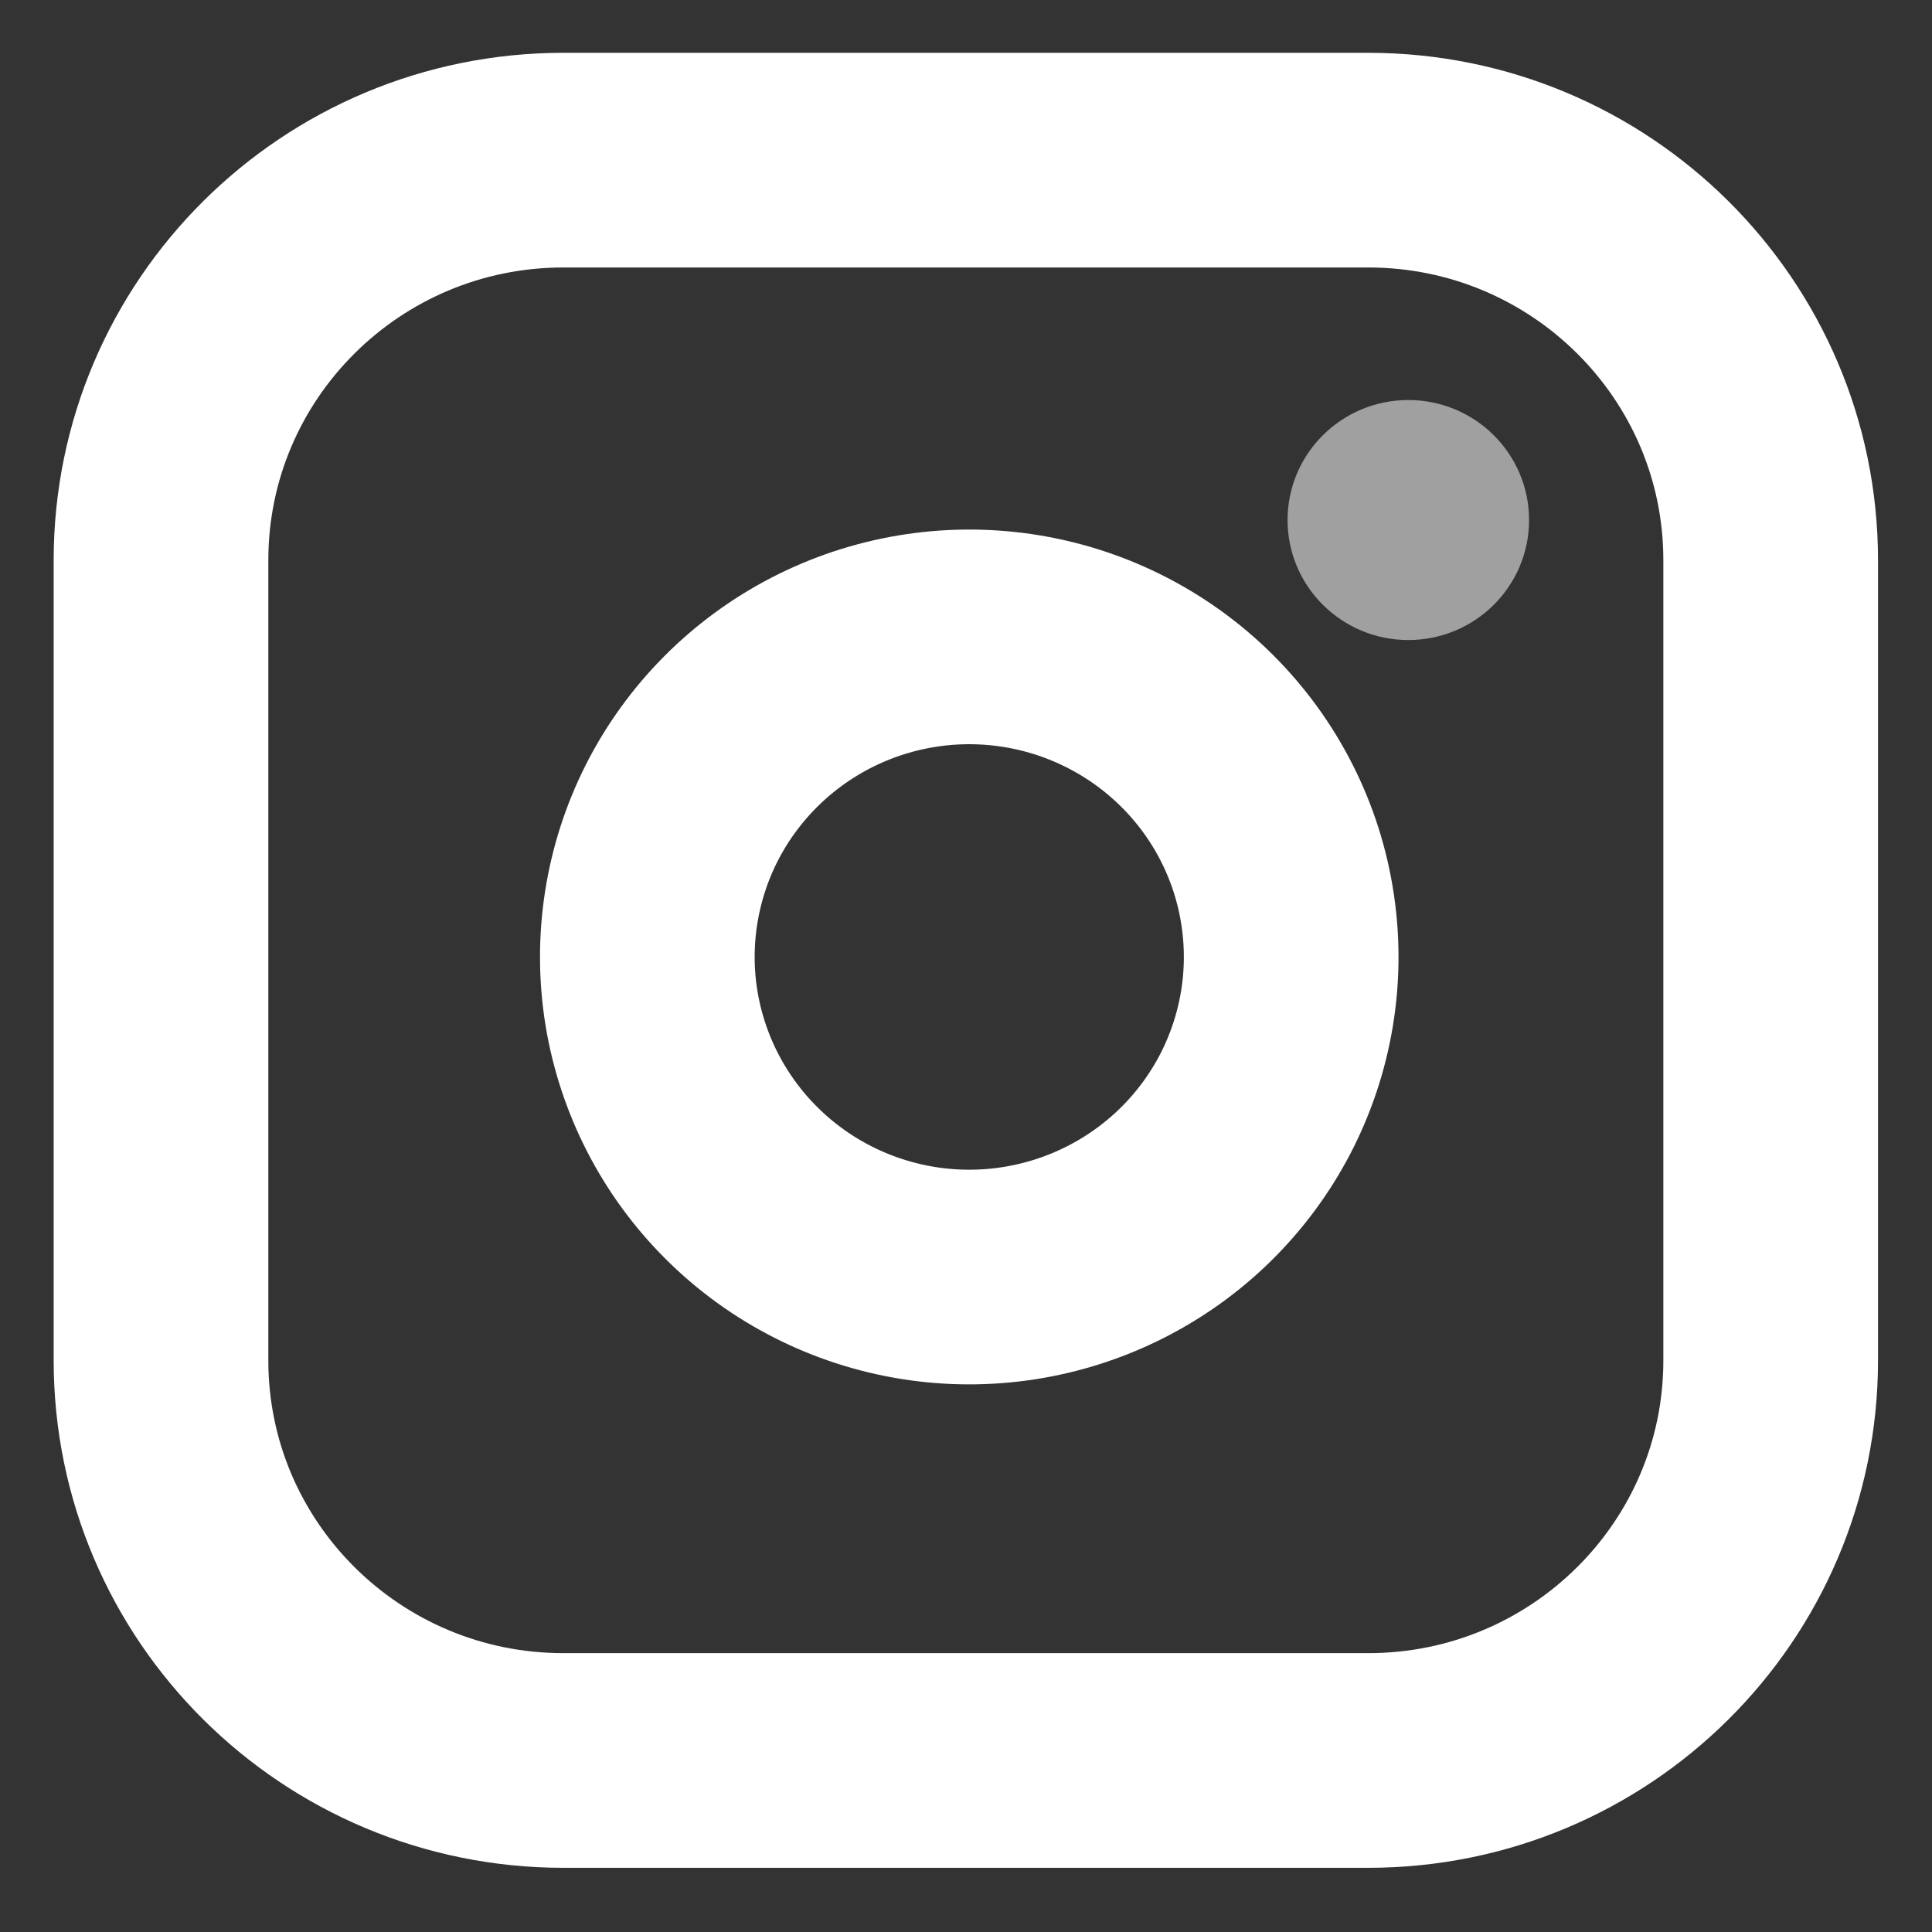
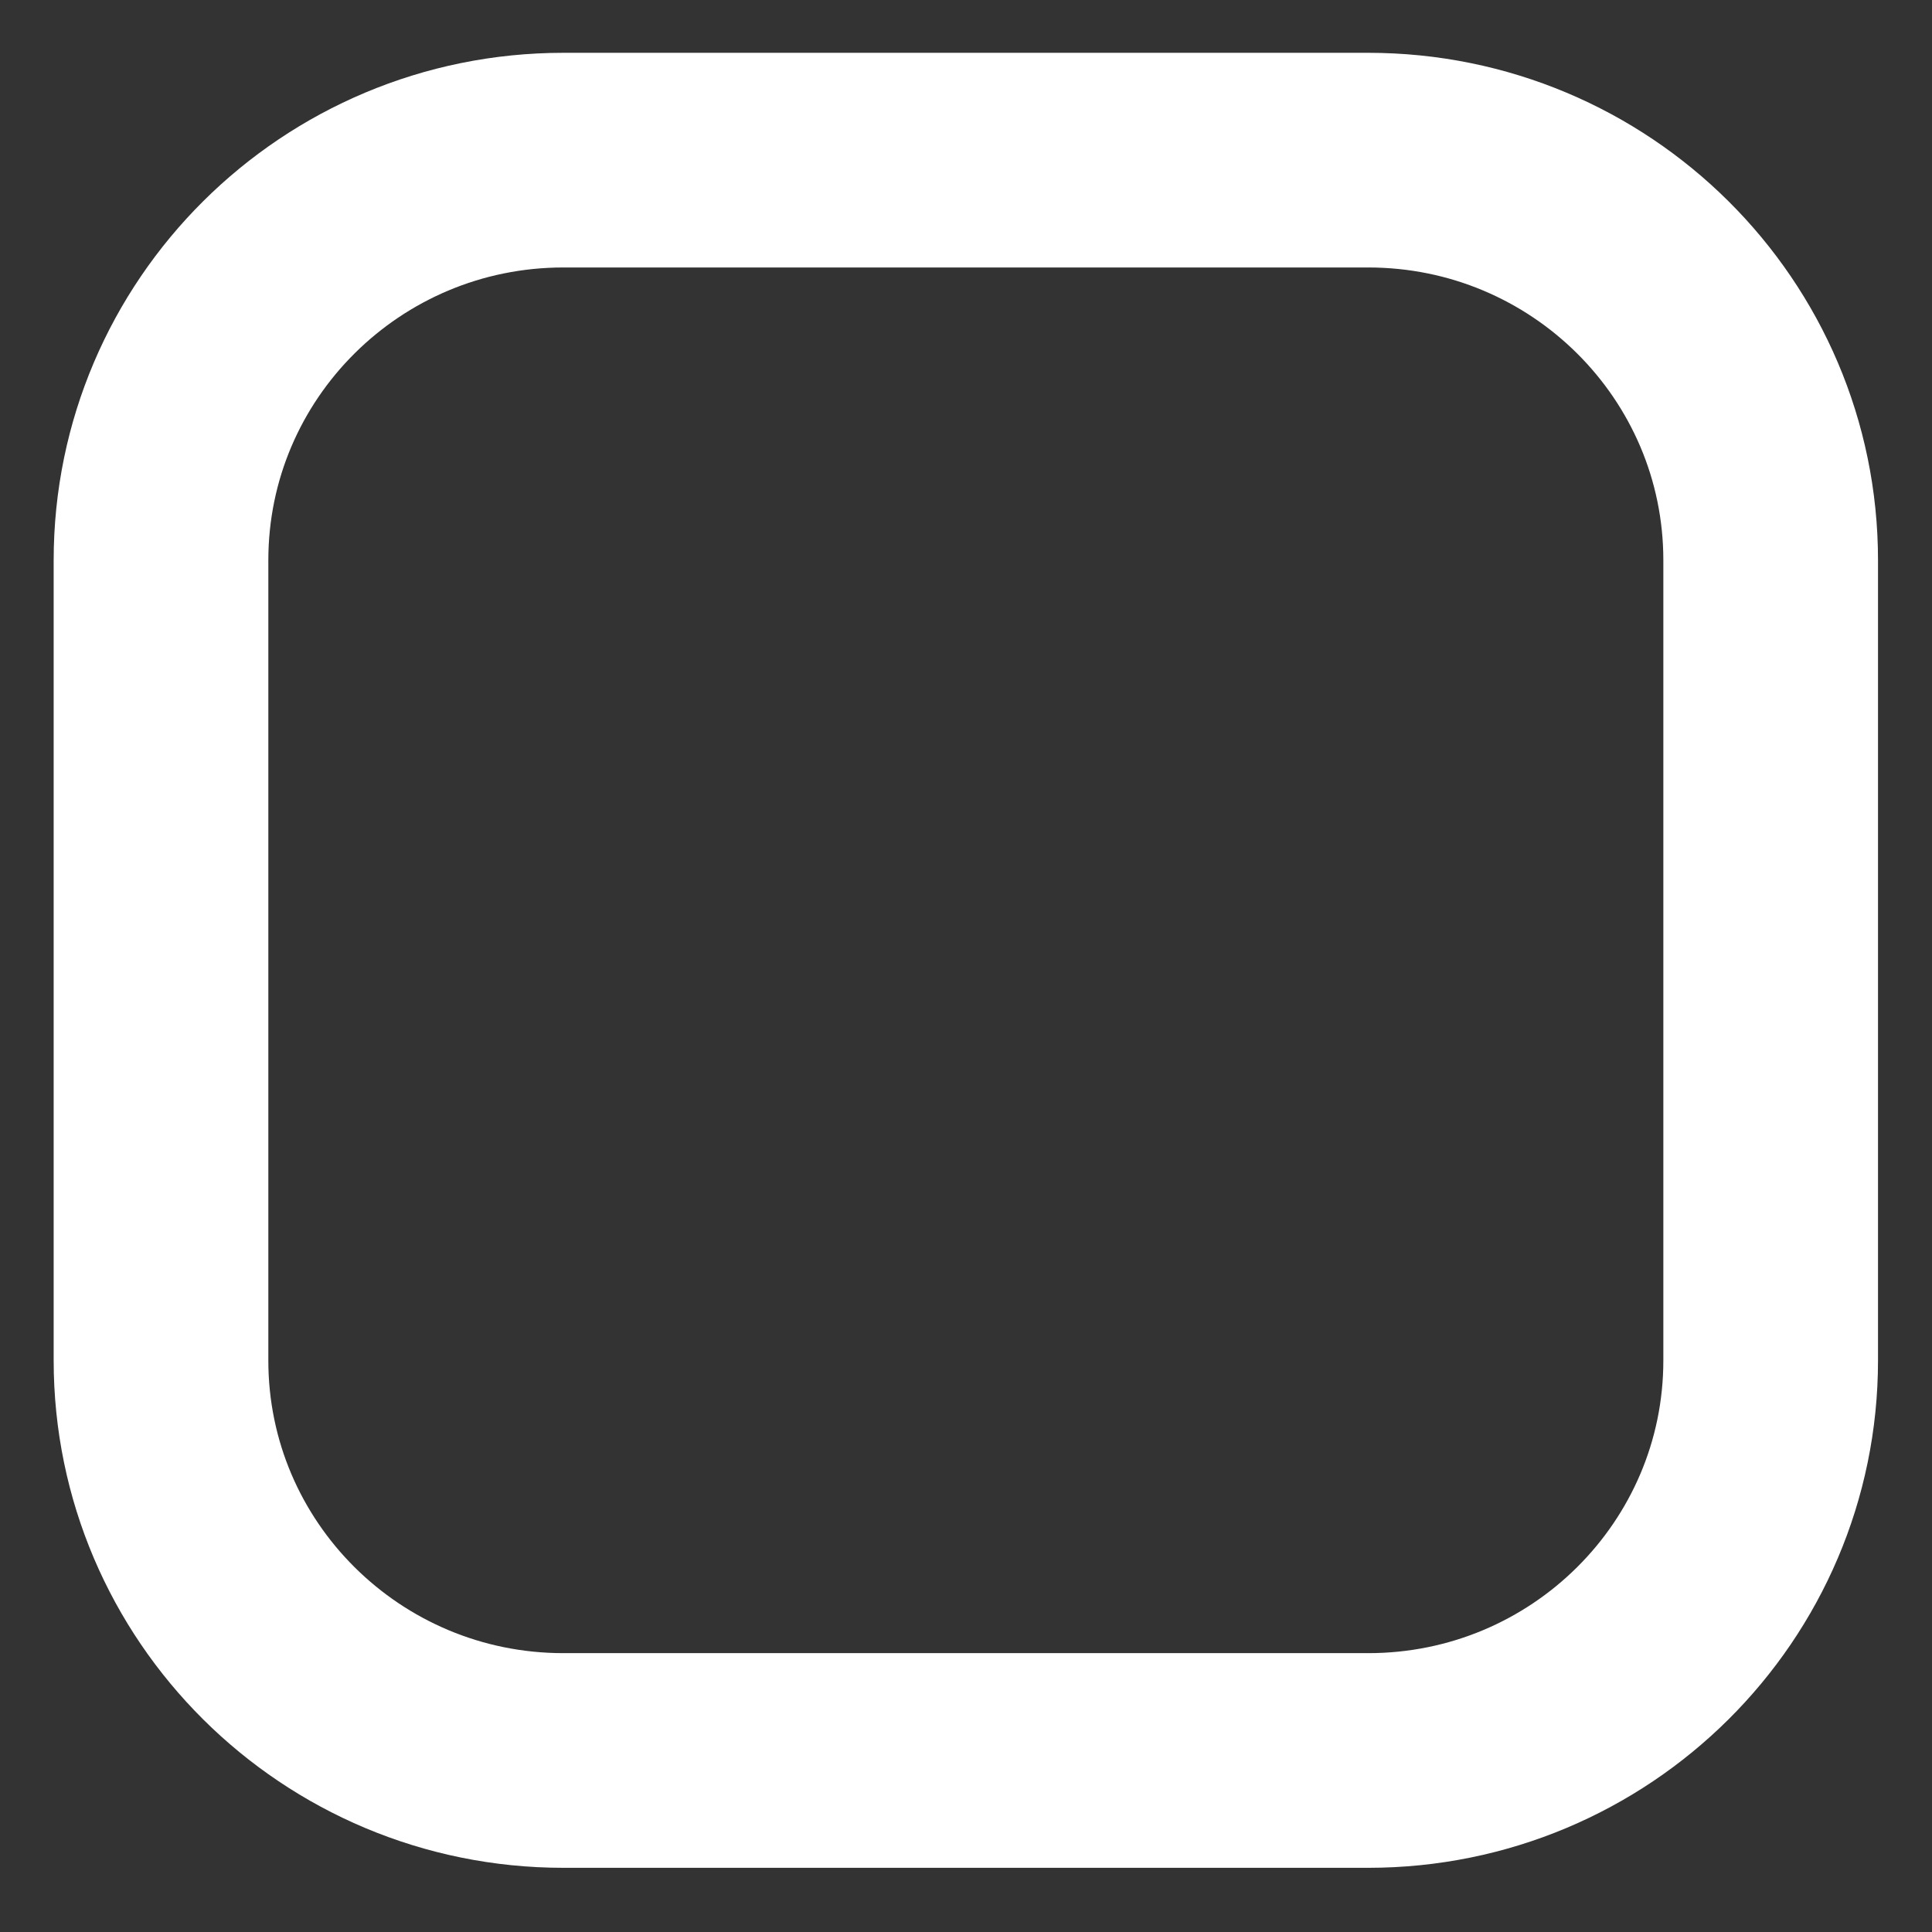
<svg xmlns="http://www.w3.org/2000/svg" width="18" height="18" viewBox="0 0 18 18" fill="none">
  <rect x="0" y="0" width="18" height="18" fill="#333333" stroke="none" />
  <g clip-path="url(#clip0_1421_2364)">
    <path d="M12.747 1.492H5.249C3.179 1.492 1.5 3.161 1.5 5.22V12.675C1.5 14.733 3.179 16.402 5.249 16.402H12.747C14.818 16.402 16.497 14.733 16.497 12.675V5.22C16.497 3.161 14.818 1.492 12.747 1.492Z" stroke="white" stroke-width="2" stroke-linecap="round" stroke-linejoin="round" />
-     <path d="M11.997 8.478C12.09 9.099 11.983 9.732 11.693 10.289C11.402 10.846 10.943 11.297 10.379 11.579C9.816 11.861 9.177 11.96 8.554 11.86C7.931 11.76 7.356 11.468 6.91 11.024C6.464 10.581 6.17 10.009 6.069 9.389C5.969 8.77 6.068 8.135 6.351 7.575C6.635 7.015 7.089 6.558 7.649 6.269C8.209 5.98 8.846 5.874 9.47 5.966C10.107 6.06 10.696 6.355 11.151 6.807C11.606 7.259 11.903 7.845 11.997 8.478Z" stroke="white" stroke-width="2" stroke-linecap="round" stroke-linejoin="round" />
-     <ellipse cx="13.121" cy="4.845" rx="1.125" ry="1.118" fill="#A0A0A0" />
  </g>
  <defs>
    <clipPath id="clip0_1421_2364">
      <rect width="17.996" height="17.892" fill="white" />
    </clipPath>
  </defs>
</svg>